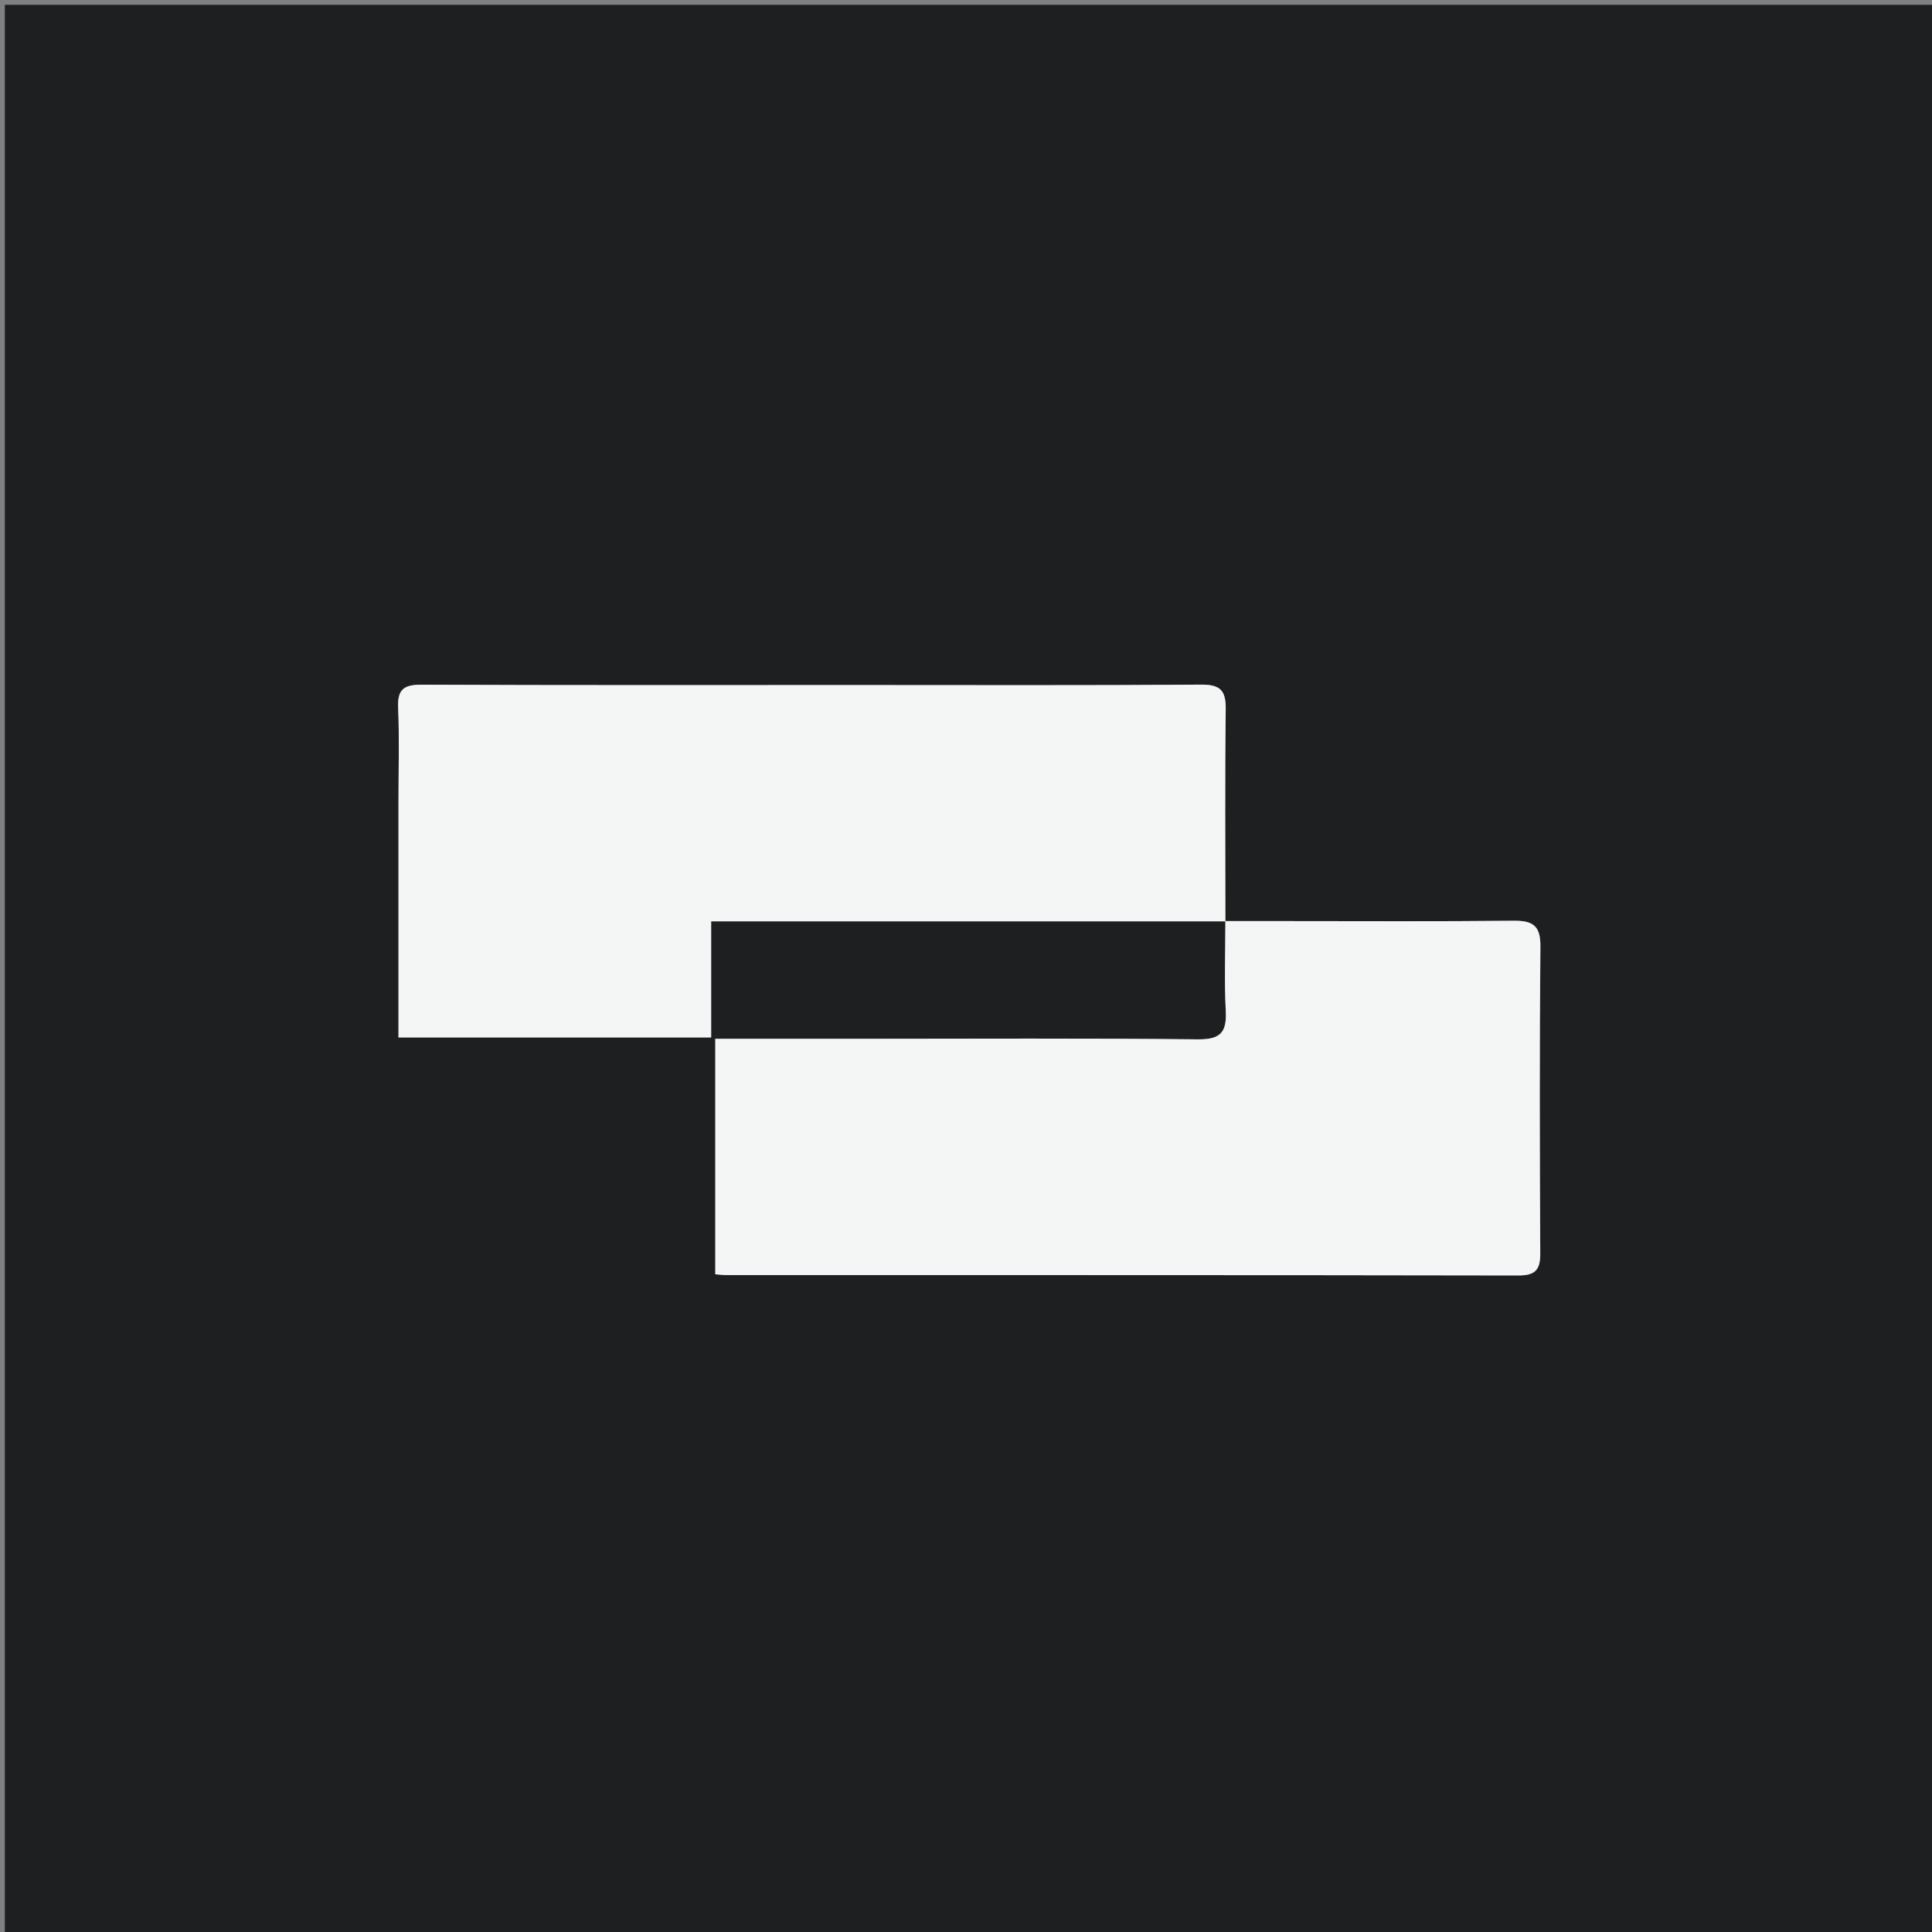
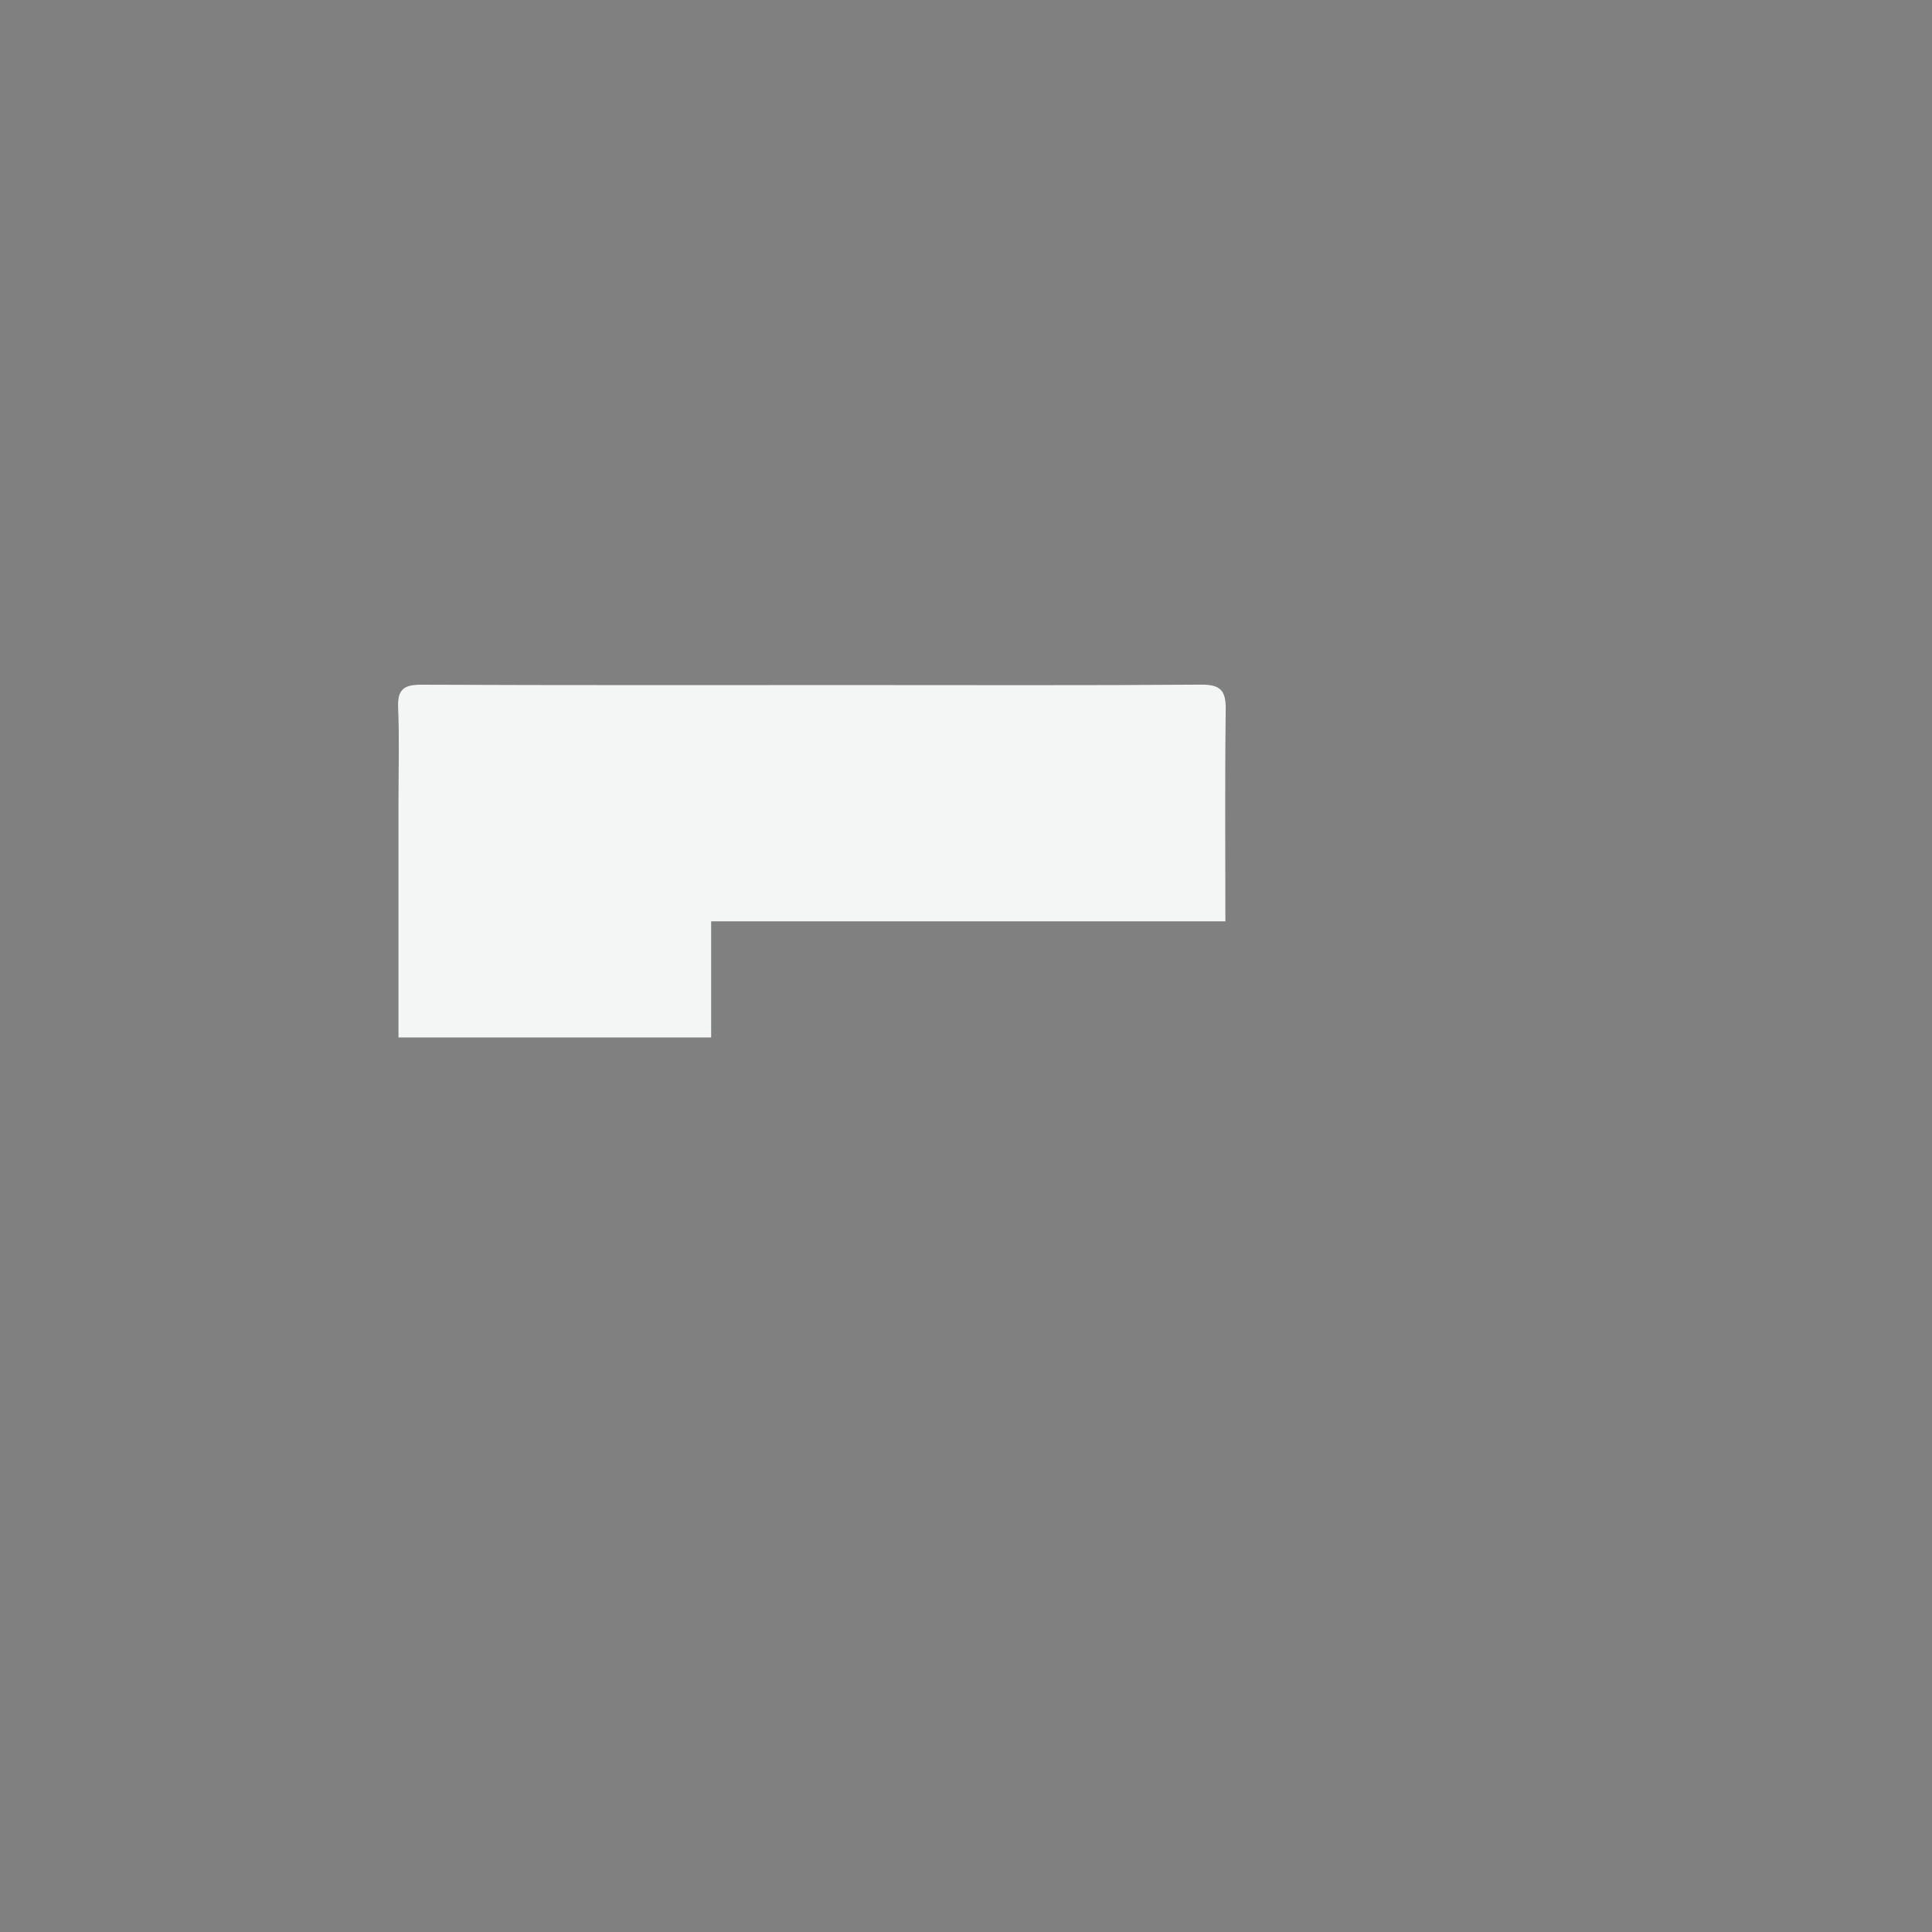
<svg xmlns="http://www.w3.org/2000/svg" version="1.1" id="Layer_1" x="0px" y="0px" width="100%" viewBox="0 0 400 400" enable-background="new 0 0 400 400" xml:space="preserve">
  <rect x="0" y="0" width="400" height="400" fill="#808080" stroke="none" />
-   <path fill="#1E1F20" opacity="1" stroke="none" d=" M234,401   C156,401 78.5,401 1,401   C1,267.667 1,134.333 1,1   C134.333,1 267.667,1 401,1   C401,134.333 401,267.667 401,401   C345.5,401 290,401 234,401  M177.5,215.072   C167.708,215.072 157.917,215.072 148.091,215.072   C148.091,231.591 148.091,247.639 148.091,263.826   C149.106,263.902 149.744,263.991 150.382,263.991   C205.037,263.999 259.693,263.969 314.348,264.069   C317.921,264.076 318.911,262.875 318.893,259.458   C318.778,238.296 318.727,217.133 318.924,195.972   C318.964,191.629 317.353,190.592 313.353,190.633   C297.358,190.798 281.36,190.701 265.364,190.701   C261.589,190.701 257.814,190.701 253.701,190.701   C253.701,197.255 253.458,203.235 253.781,209.184   C254.023,213.646 252.803,215.243 247.984,215.189   C224.825,214.929 201.662,215.072 177.5,215.072  M82.504,166.5   C82.504,182.574 82.504,198.648 82.504,214.79   C104.428,214.79 125.664,214.79 147.235,214.79   C147.235,206.773 147.235,199.034 147.235,190.752   C182.783,190.752 218.002,190.752 253.701,190.752   C253.701,175.757 253.59,161.313 253.774,146.873   C253.824,142.979 252.688,141.717 248.669,141.747   C224.855,141.926 201.04,141.835 177.226,141.835   C147.249,141.835 117.273,141.894 87.297,141.76   C83.62,141.744 82.267,142.726 82.43,146.518   C82.702,152.835 82.504,159.171 82.504,166.5  z" />
-   <path fill="#F4F5F5" opacity="1" stroke="none" d=" M178,215.072   C201.662,215.072 224.825,214.929 247.984,215.189   C252.803,215.243 254.023,213.646 253.781,209.184   C253.458,203.235 253.701,197.255 253.701,190.701   C257.814,190.701 261.589,190.701 265.364,190.701   C281.36,190.701 297.358,190.798 313.353,190.633   C317.353,190.592 318.964,191.629 318.924,195.972   C318.727,217.133 318.778,238.296 318.893,259.458   C318.911,262.875 317.921,264.076 314.348,264.069   C259.693,263.969 205.037,263.999 150.382,263.991   C149.744,263.991 149.106,263.902 148.091,263.826   C148.091,247.639 148.091,231.591 148.091,215.072   C157.917,215.072 167.708,215.072 178,215.072  z" />
  <path fill="#F4F5F5" opacity="1" stroke="none" d=" M82.504,166   C82.504,159.171 82.702,152.835 82.43,146.518   C82.267,142.726 83.62,141.744 87.297,141.76   C117.273,141.894 147.249,141.835 177.226,141.835   C201.04,141.835 224.855,141.926 248.669,141.747   C252.688,141.717 253.824,142.979 253.774,146.873   C253.59,161.313 253.701,175.757 253.701,190.752   C218.002,190.752 182.783,190.752 147.235,190.752   C147.235,199.034 147.235,206.773 147.235,214.79   C125.664,214.79 104.428,214.79 82.504,214.79   C82.504,198.648 82.504,182.574 82.504,166  z" />
</svg>